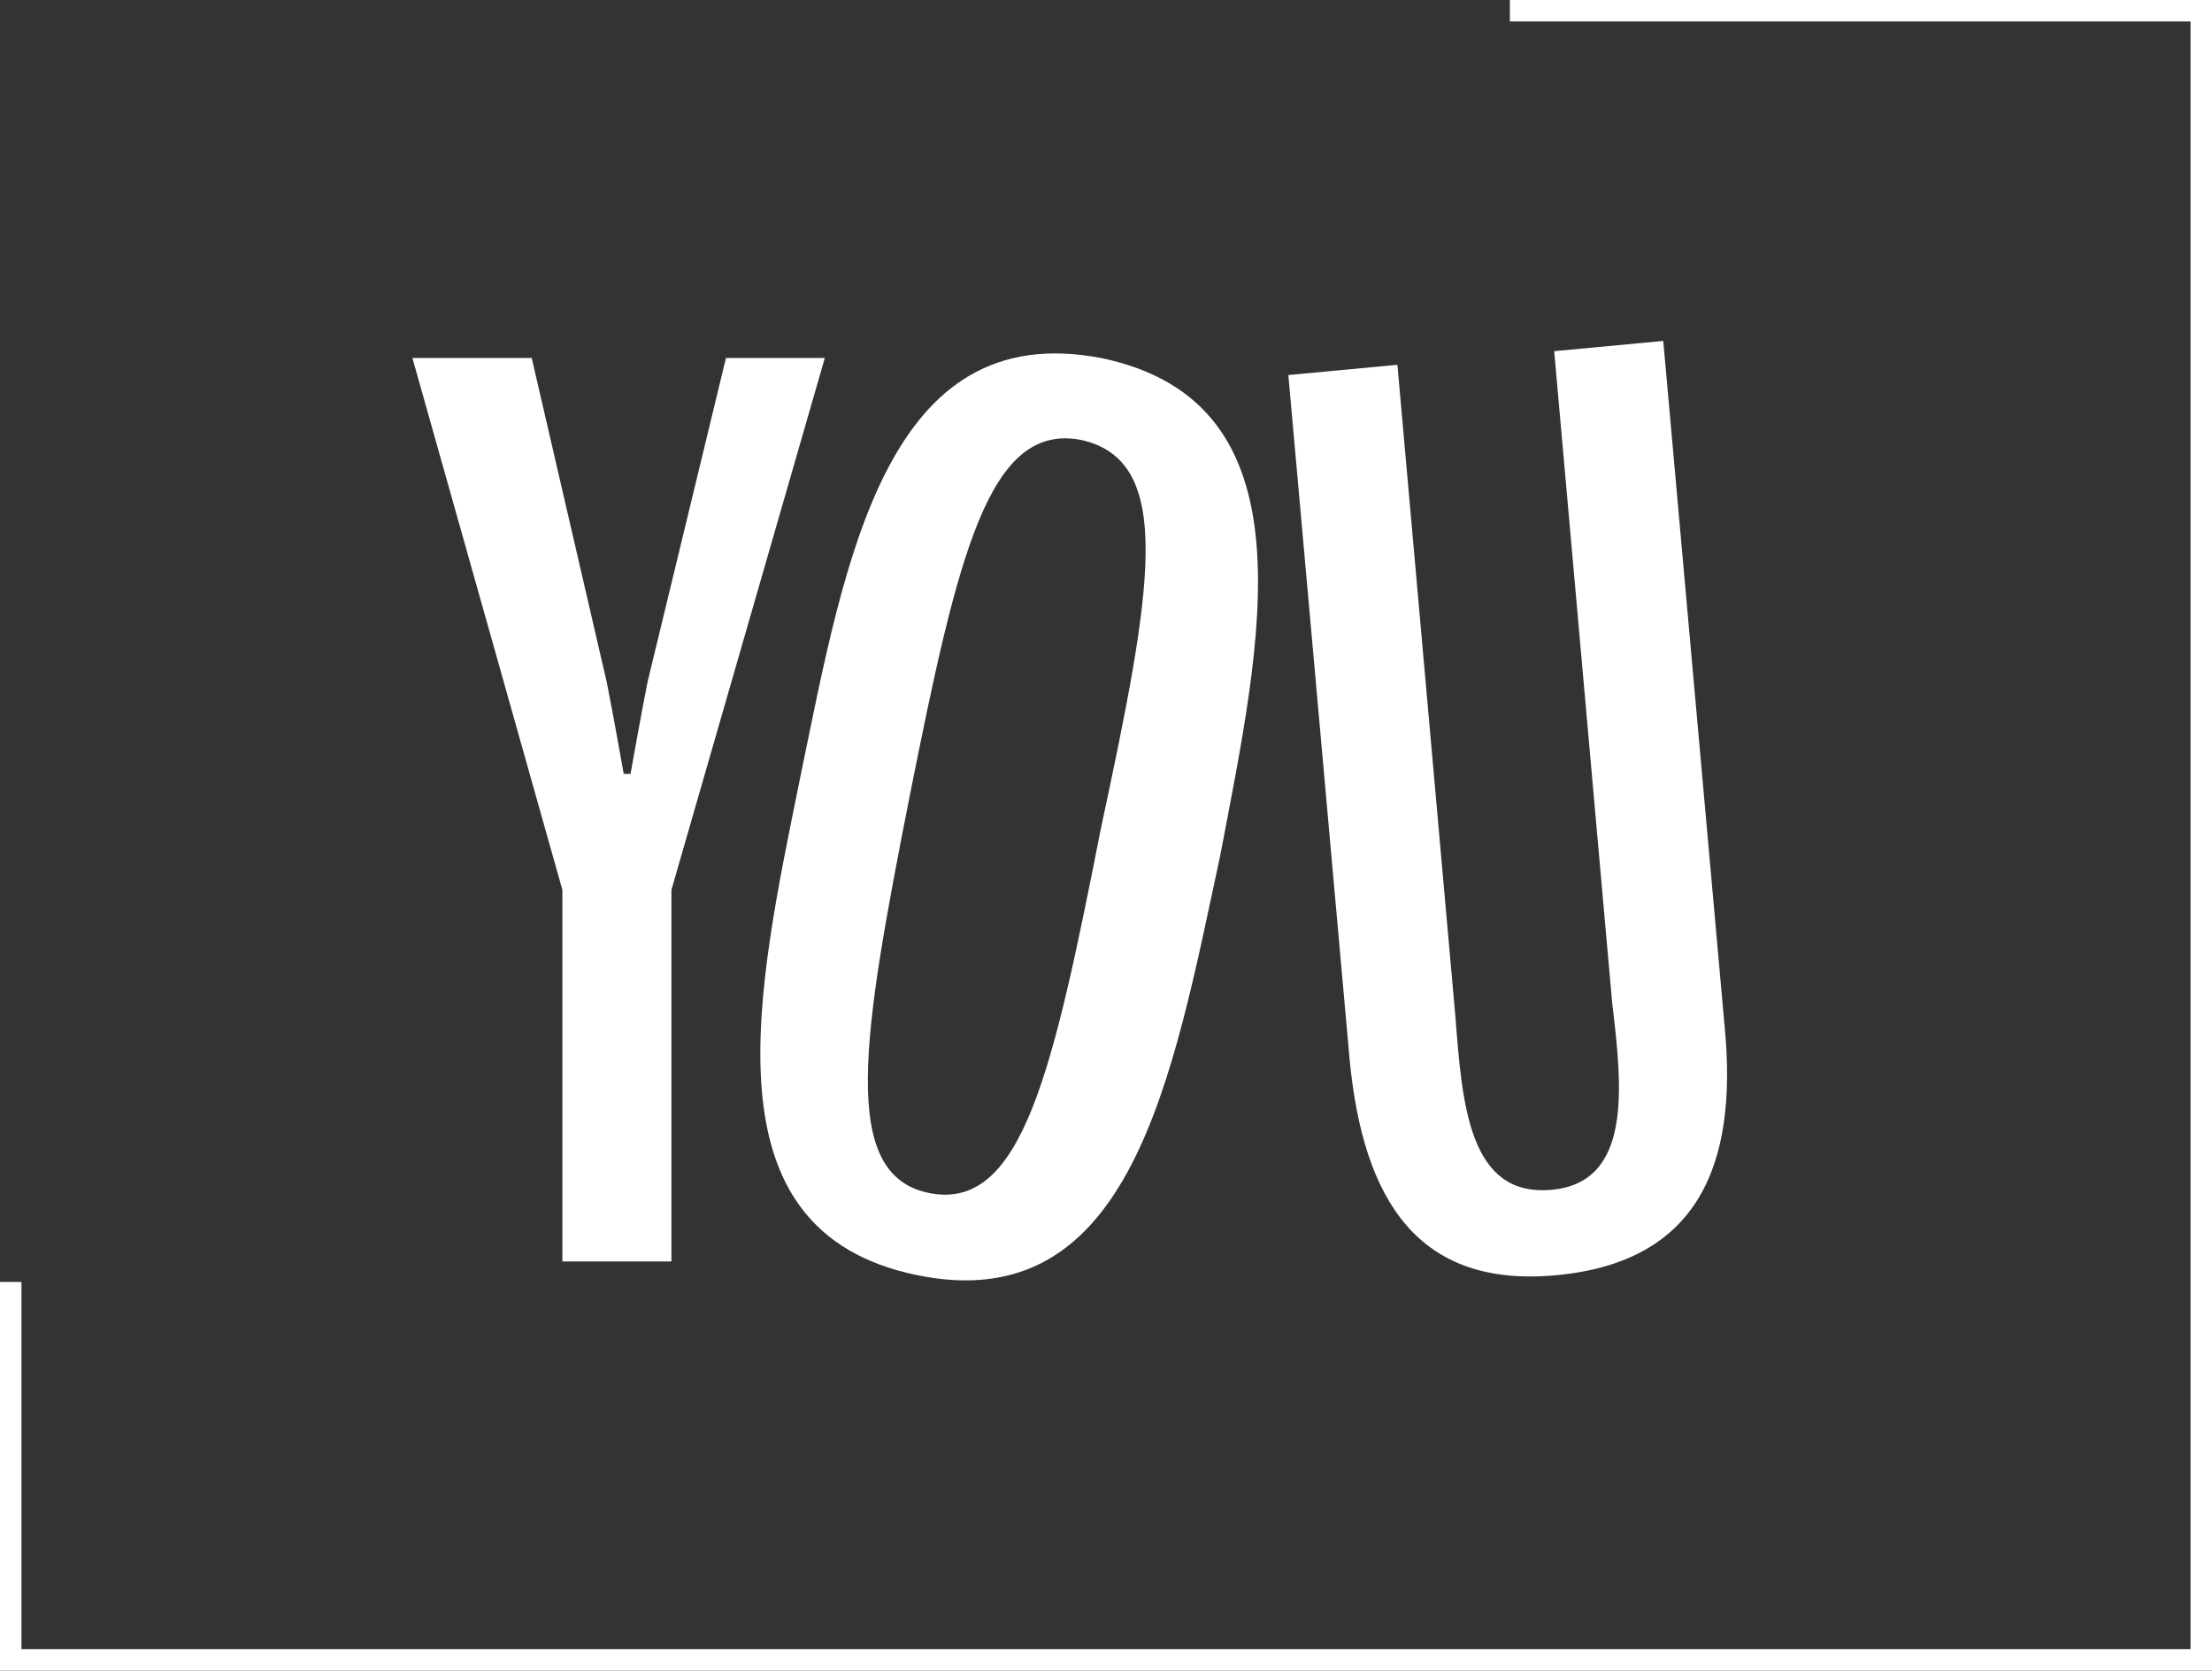
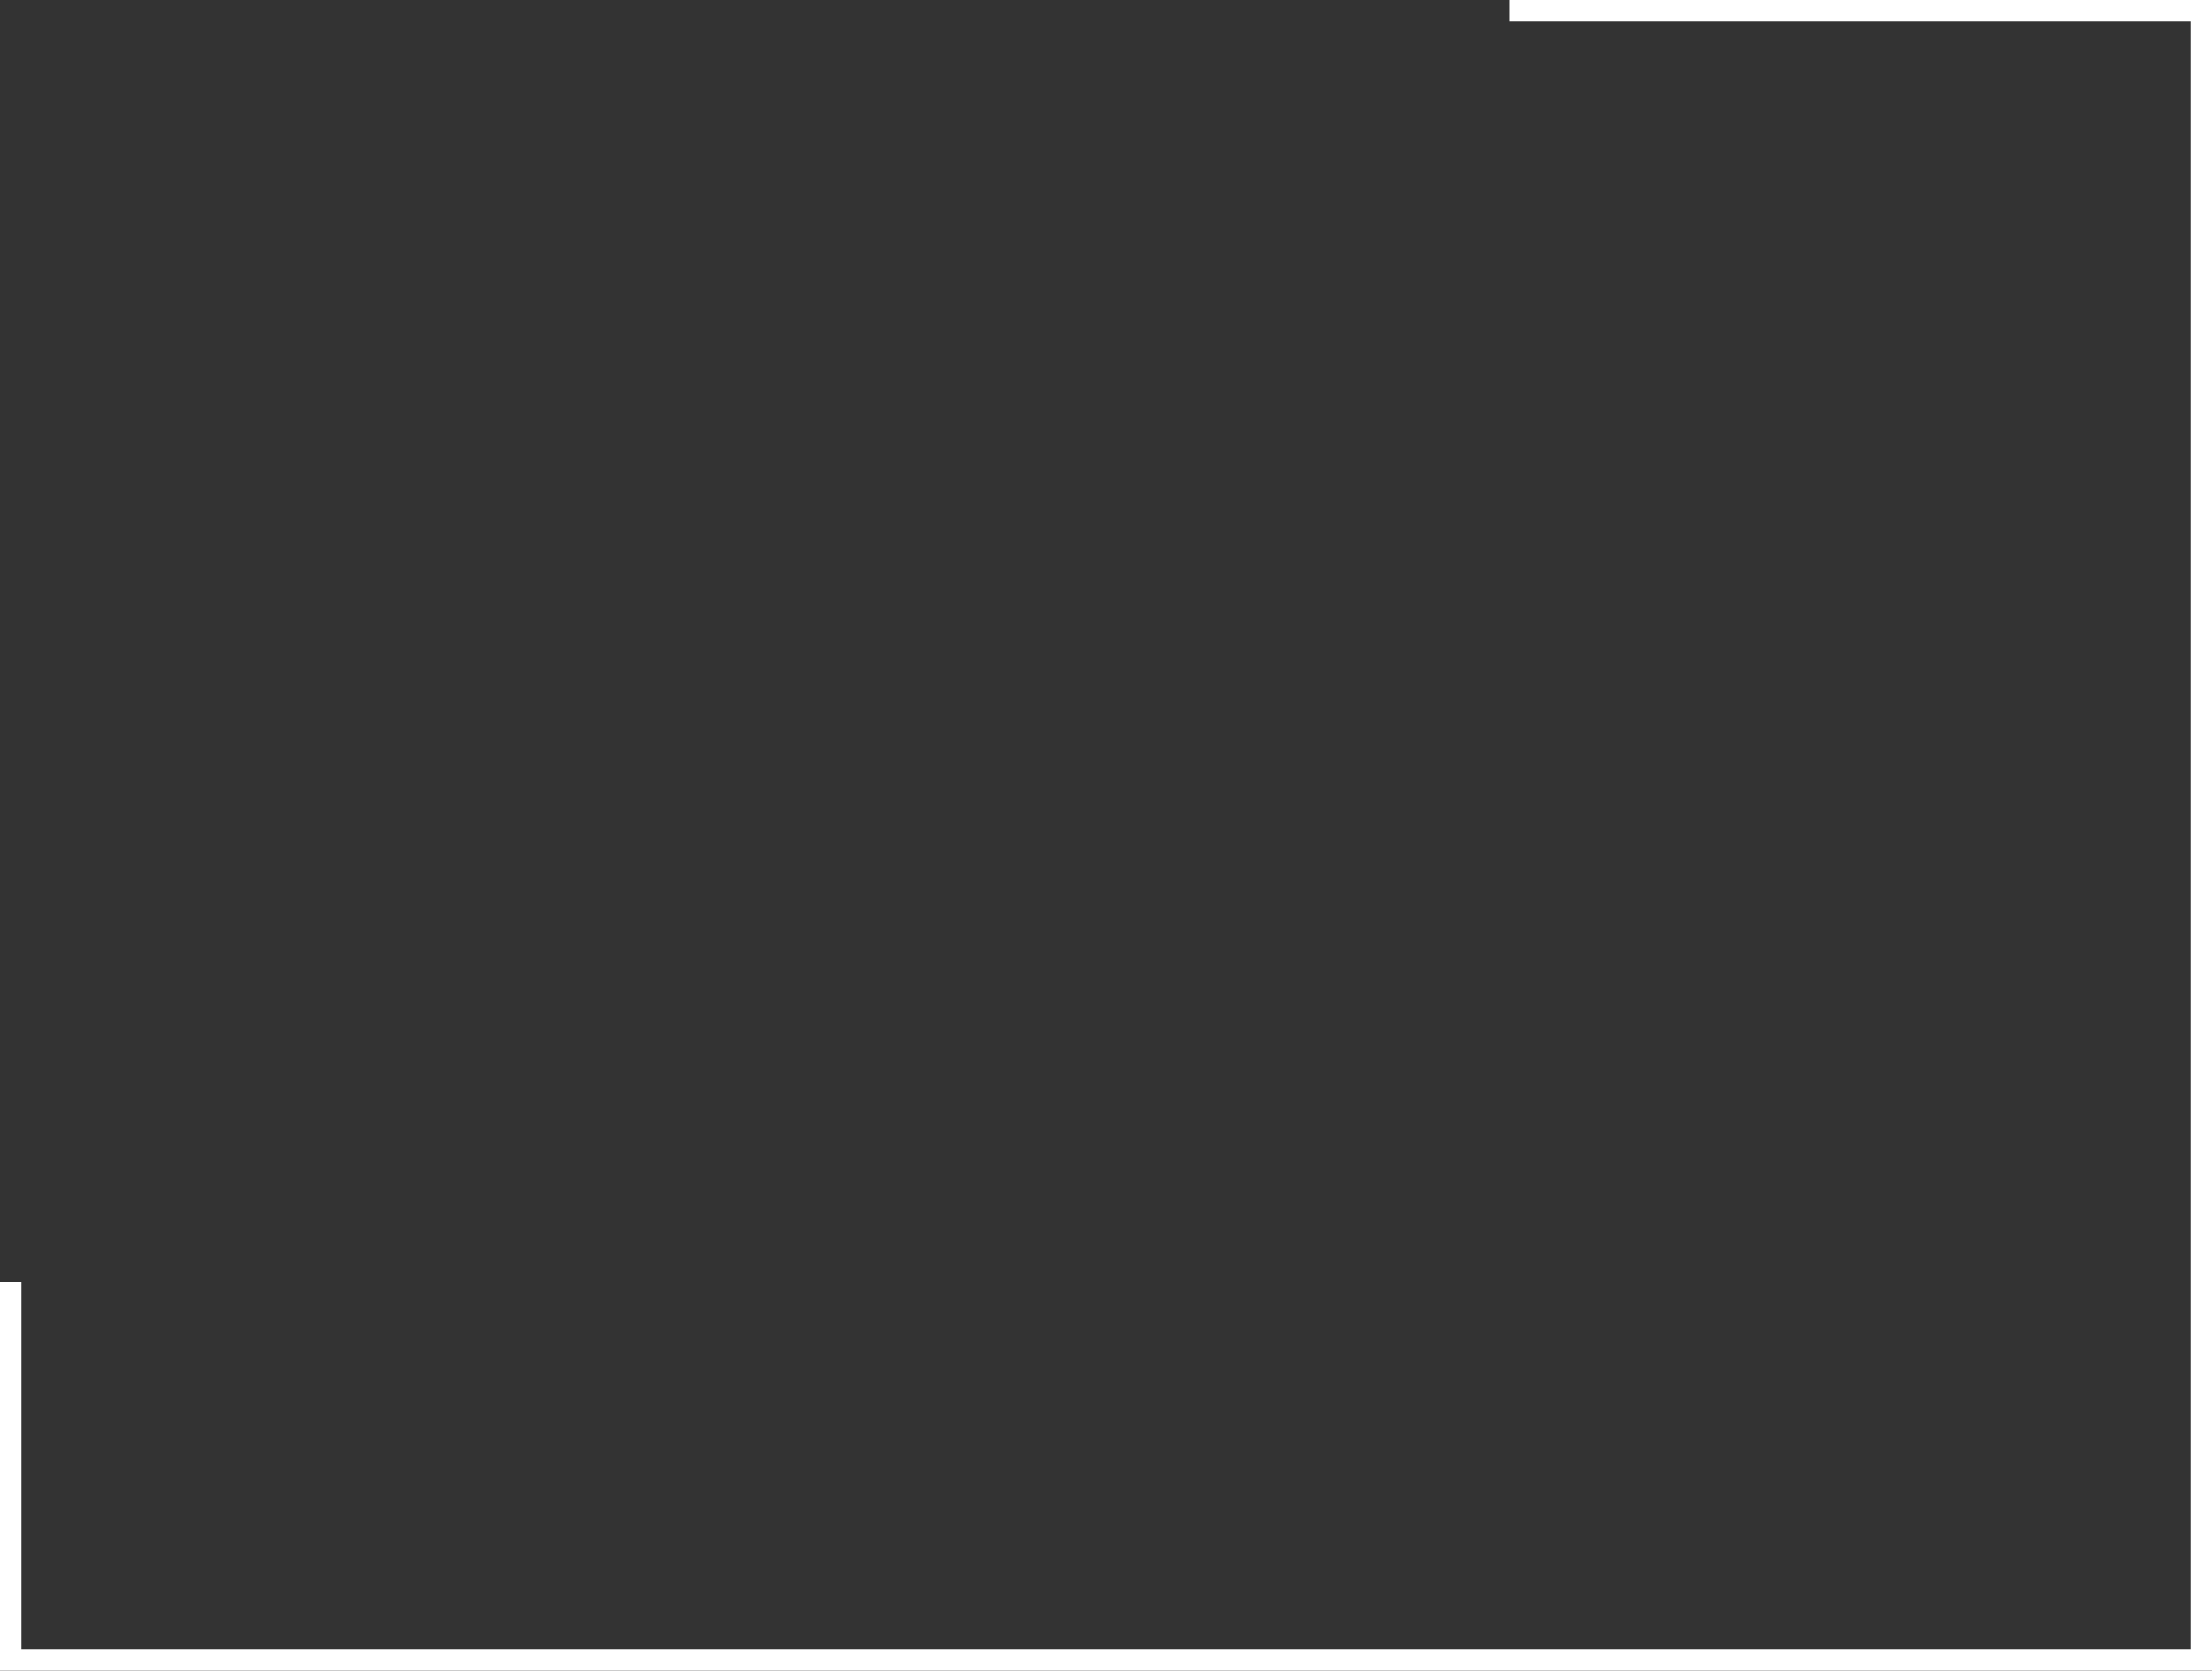
<svg xmlns="http://www.w3.org/2000/svg" version="1.1" id="Layer_1" x="0px" y="0px" viewBox="0 0 64.9 49" style="enable-background:new 0 0 64.9 49;" xml:space="preserve">
  <rect x="0" y="0" width="64.9" height="49" fill="#333333" stroke="none" />
  <style type="text/css">
	.st0{fill:none;stroke:#FFFFFF;stroke-width:0.659;stroke-miterlimit:10;}
	.st1{fill:#FFFFFF;}
</style>
  <g>
    <polyline class="st0" points="0.3,37.6 0.3,48.7 64.6,48.7 64.6,0.3 44.3,0.3  " />
    <g>
-       <path class="st1" d="M19.7,26.1V37h-3.2V26.1l-4.4-15.6h3.5l2.2,9.5c0.2,1,0.5,2.7,0.5,2.7h0.2c0,0,0.3-1.7,0.5-2.7l2.3-9.5h2.9    L19.7,26.1z" />
-       <path class="st1" d="M26.9,37.4c-6.3-1.3-4.7-8.3-3.4-14.7c1.3-6.3,2.5-13.4,8.8-12.2c6.3,1.3,4.7,8.3,3.5,14.6    C34.4,31.6,33.2,38.7,26.9,37.4z M31.7,12.9c-2.7-0.5-3.6,3.4-5,10.4c-1.4,7.1-2.1,11.2,0.6,11.7c2.7,0.5,3.6-3.6,5-10.7    C33.8,17.3,34.5,13.5,31.7,12.9z" />
-       <path class="st1" d="M45.7,37.4c-4.1,0.4-5.7-2.2-6.1-6.3L37.8,11l3.2-0.3l1.7,19.1c0.2,2.6,0.4,5.3,2.8,5.1    c2.4-0.2,2.1-3,1.8-5.5l-1.7-19.1l3.2-0.3l1.8,20.1C51,34.2,49.8,37,45.7,37.4z" />
-     </g>
+       </g>
  </g>
  <g>
</g>
  <g>
</g>
  <g>
</g>
  <g>
</g>
  <g>
</g>
  <g>
</g>
  <g>
</g>
  <g>
</g>
  <g>
</g>
  <g>
</g>
  <g>
</g>
  <g>
</g>
  <g>
</g>
  <g>
</g>
  <g>
</g>
</svg>